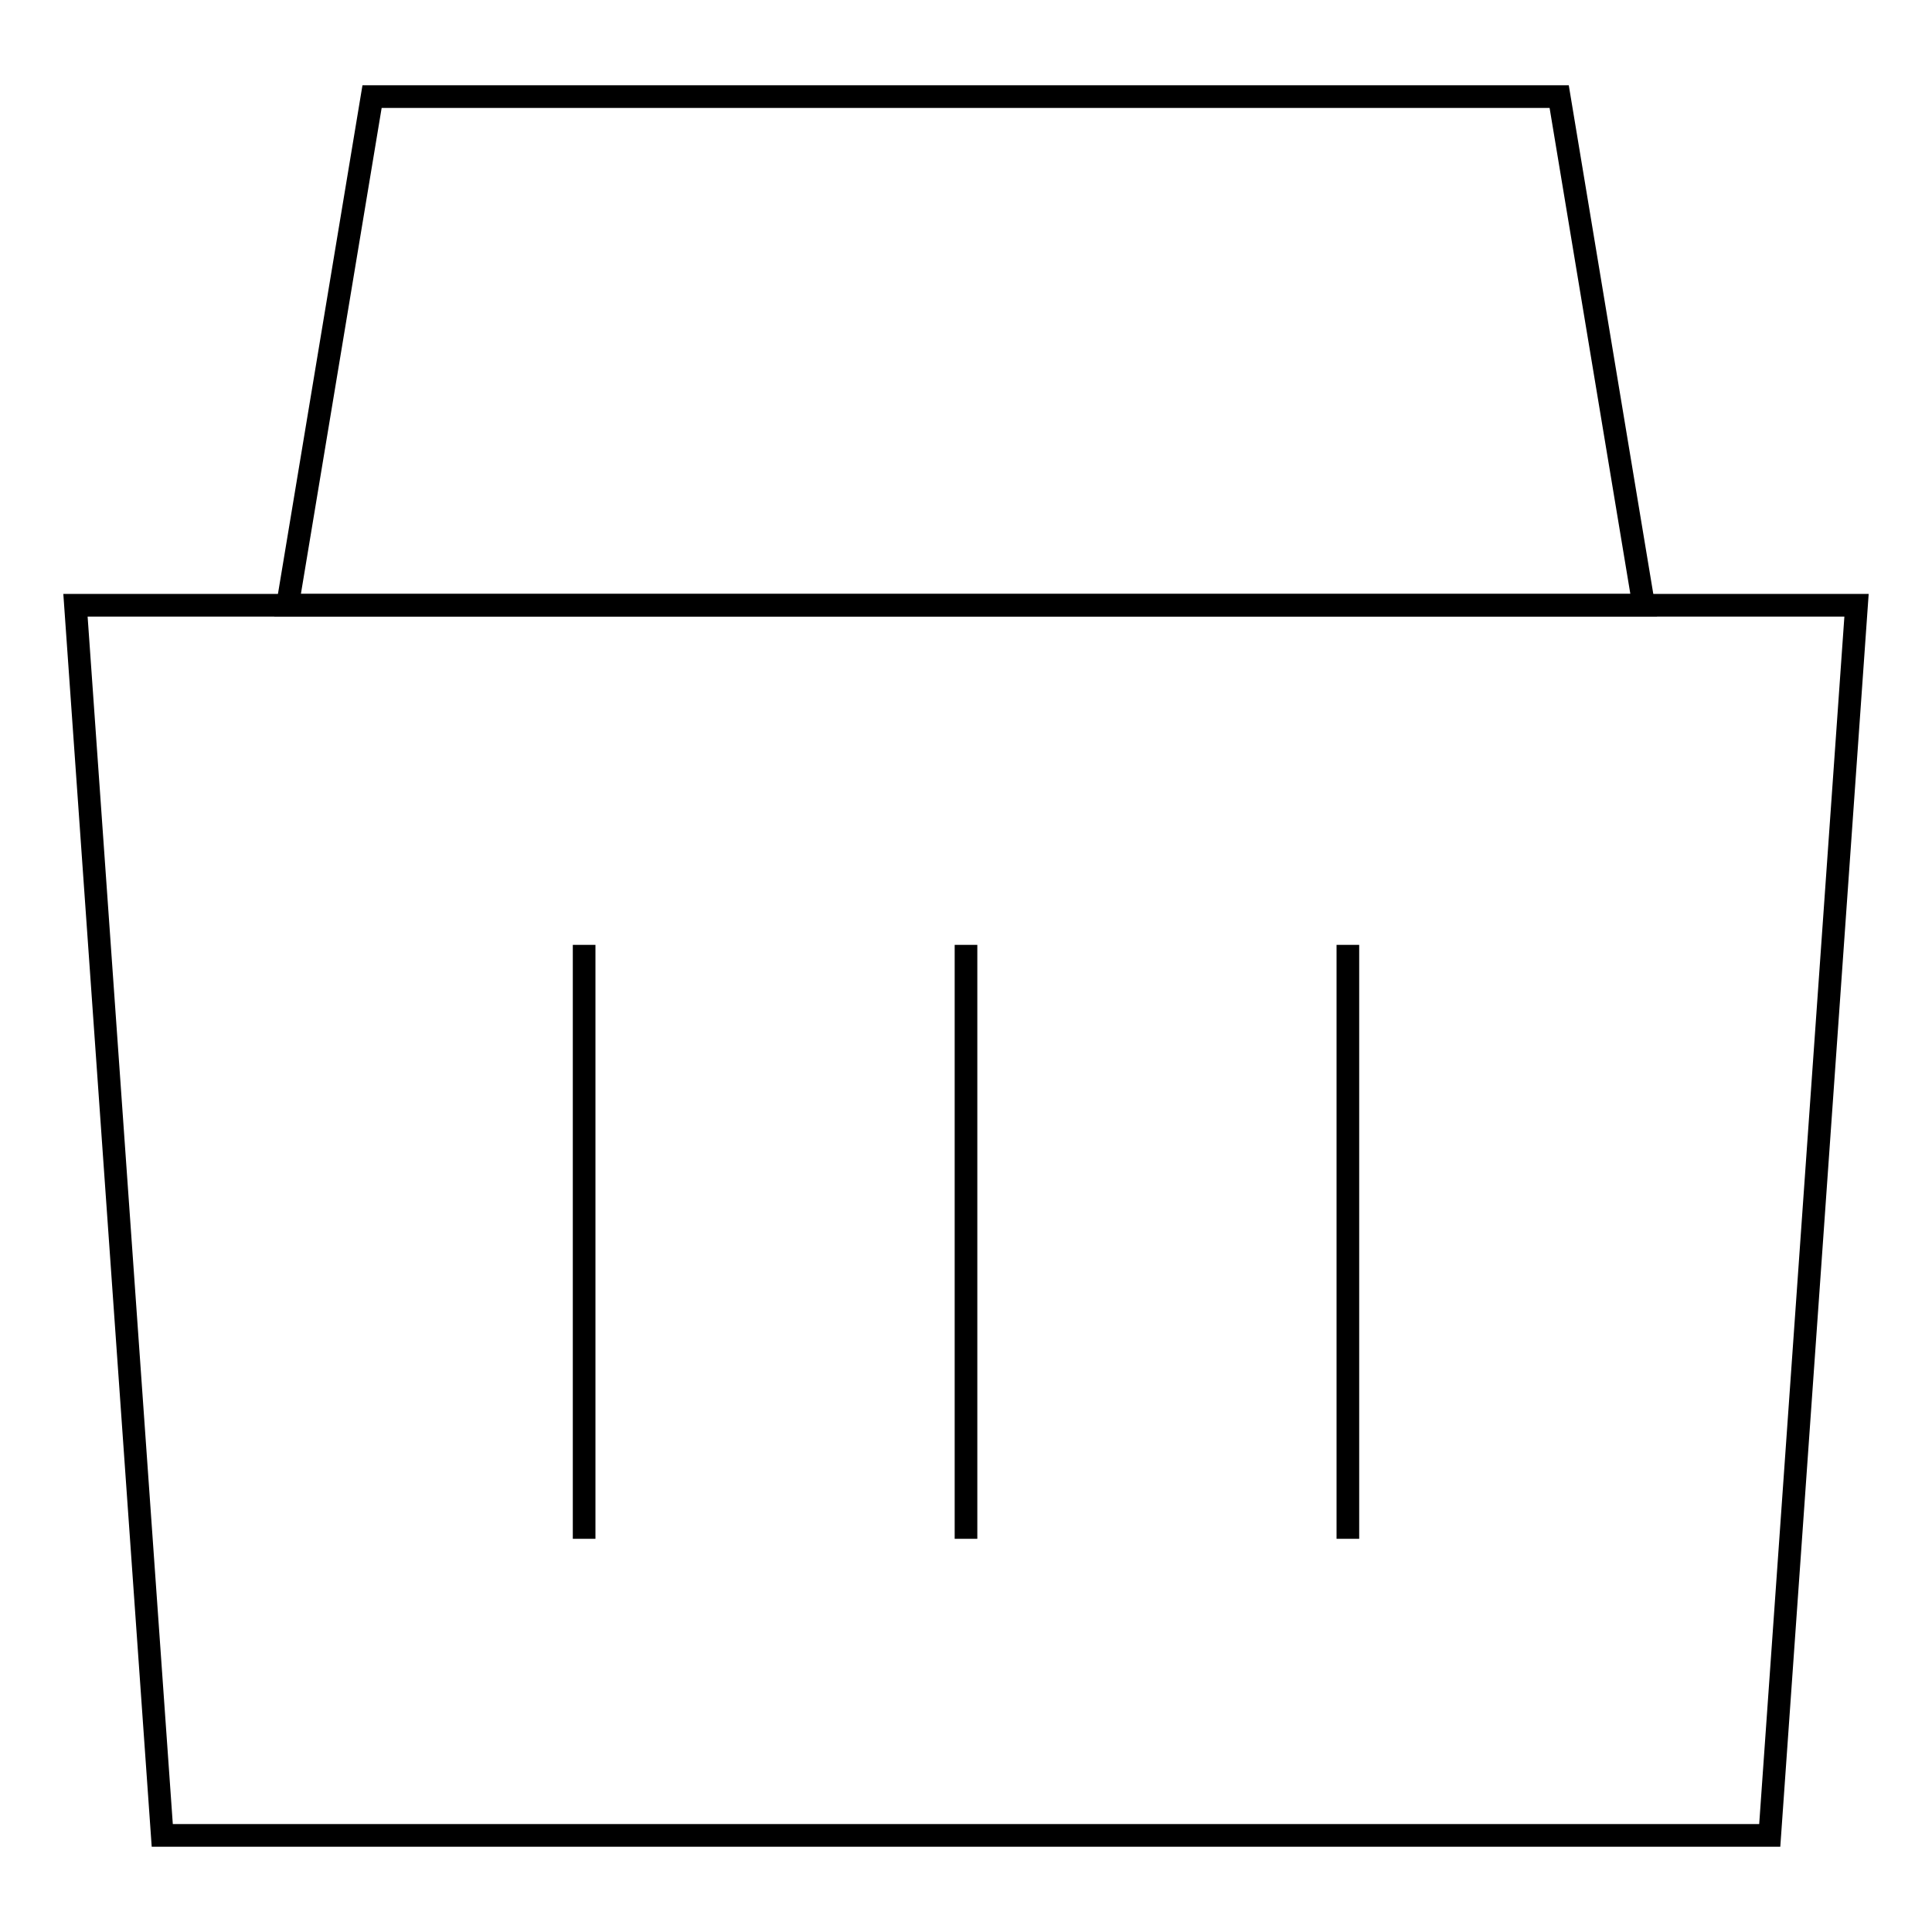
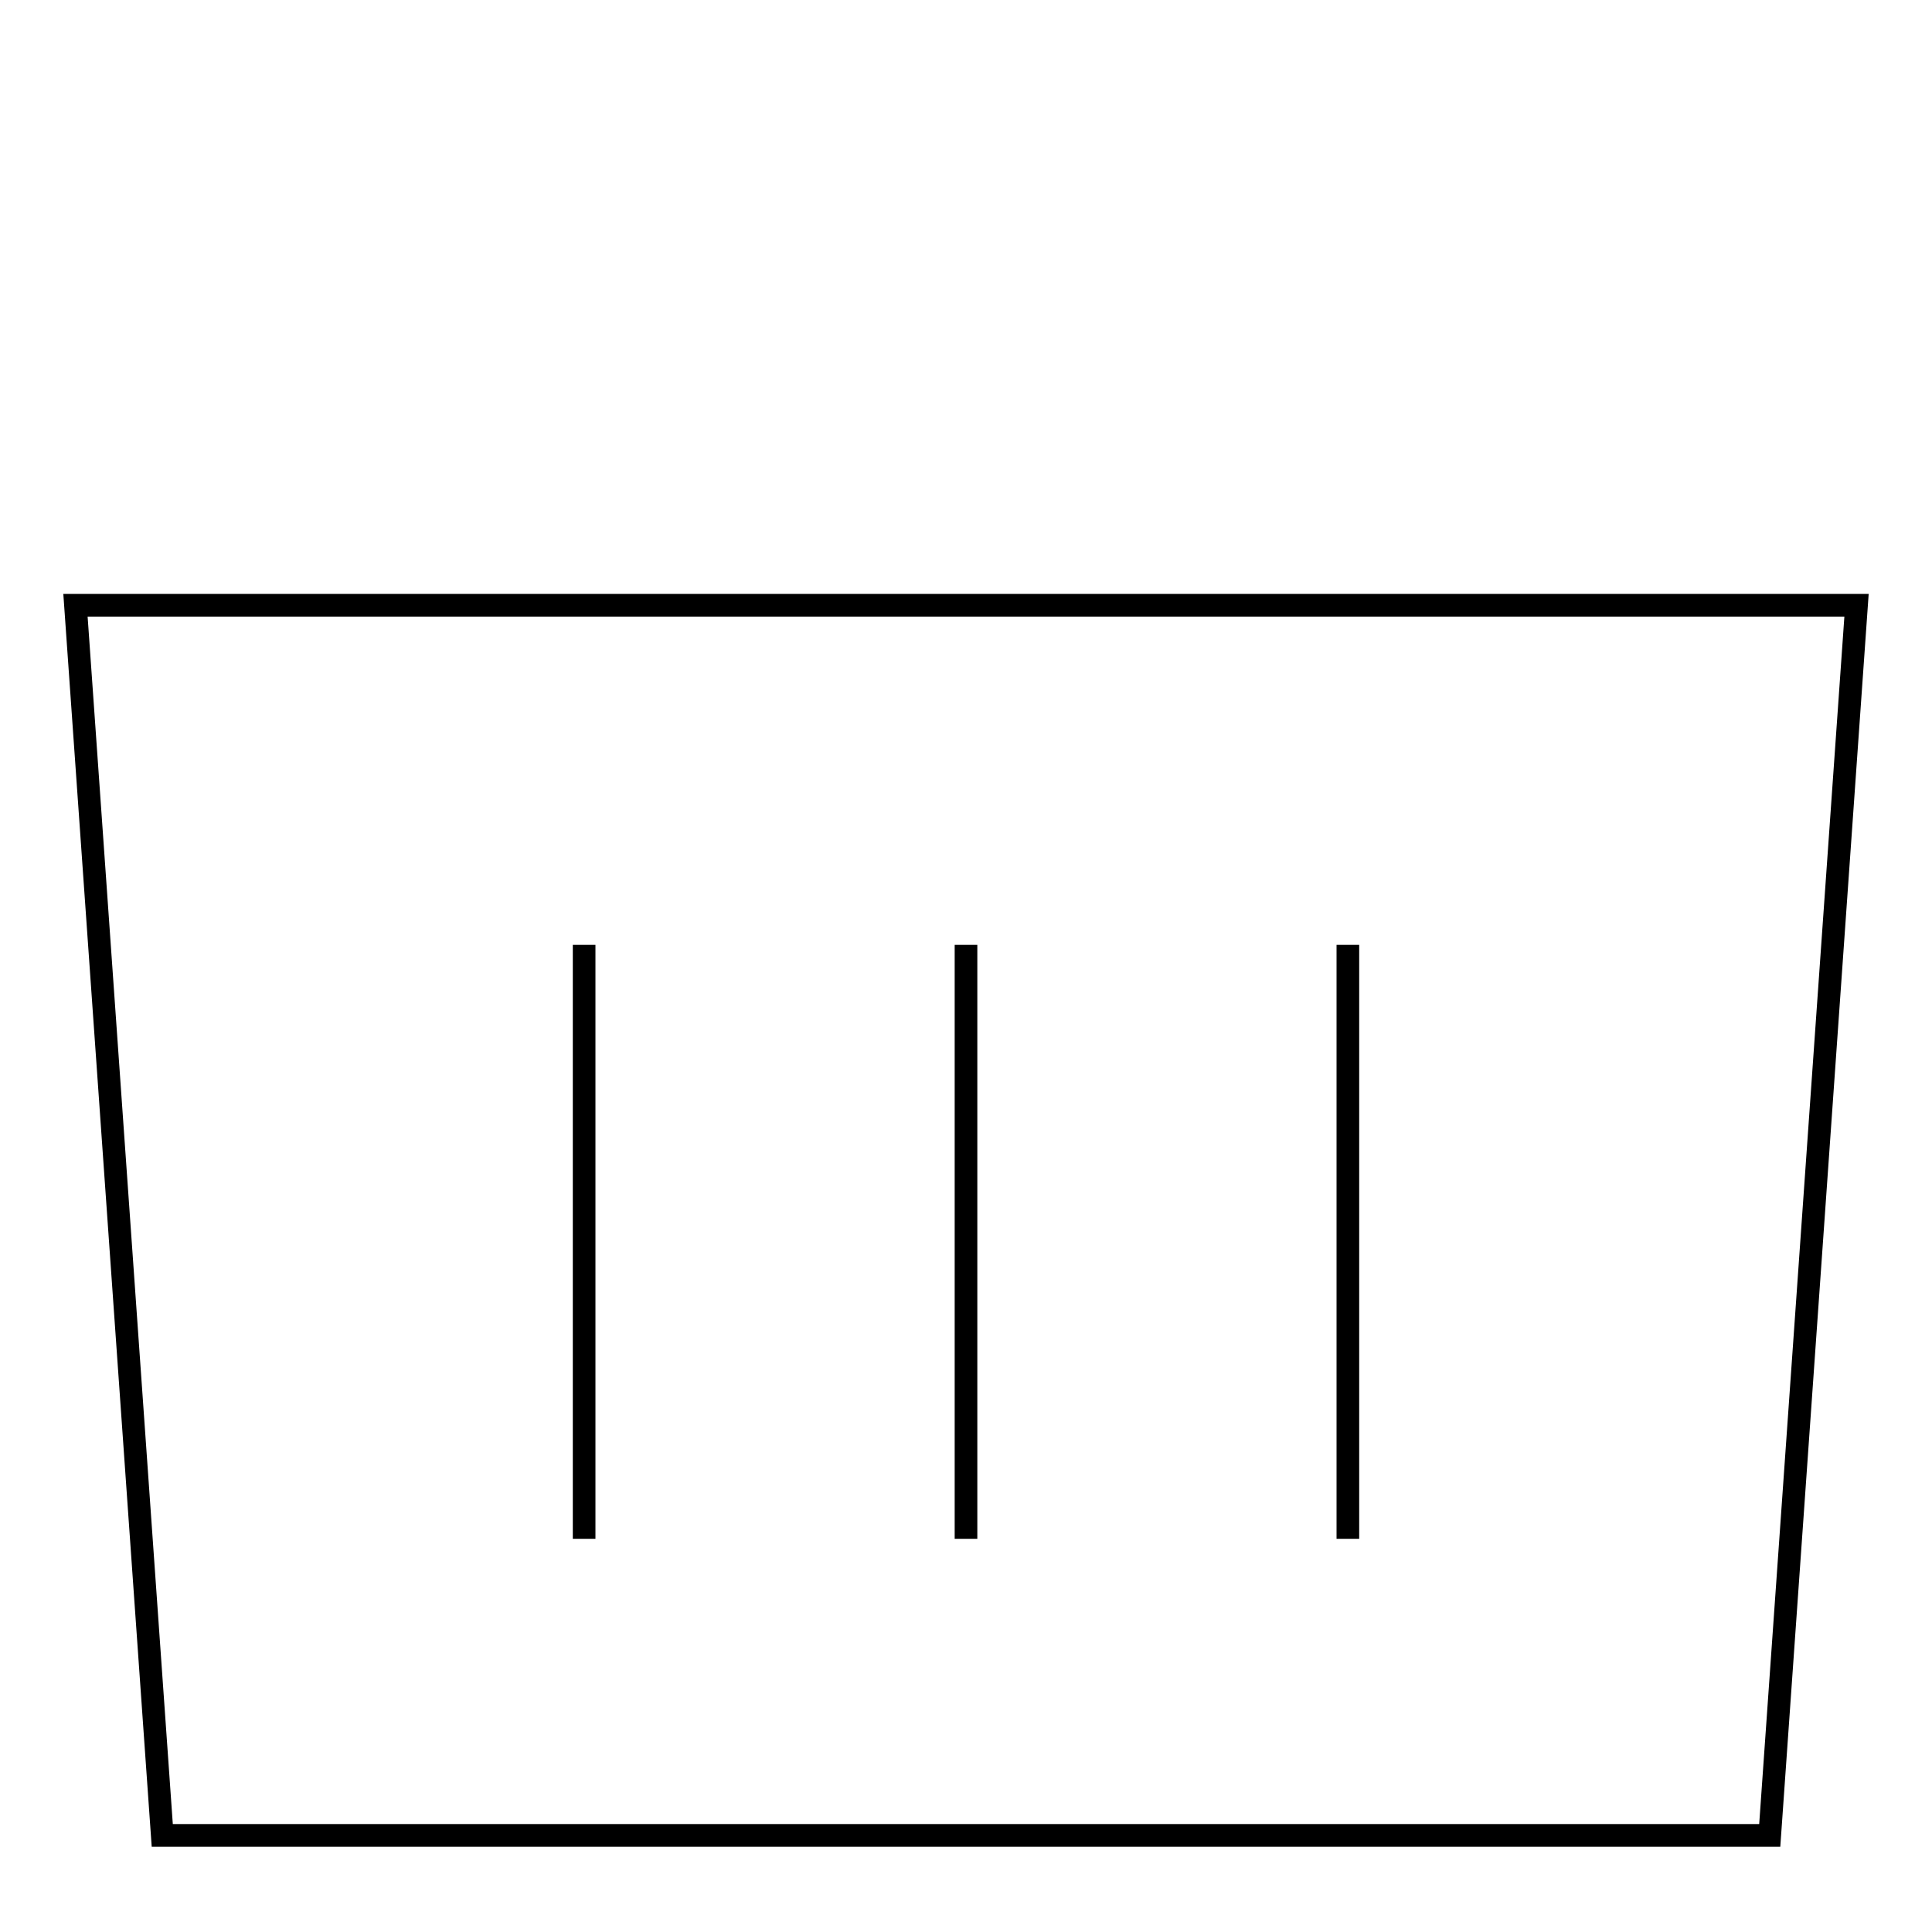
<svg xmlns="http://www.w3.org/2000/svg" version="1.1" x="0px" y="0px" viewBox="0 0 256 256" enable-background="new 0 0 256 256" xml:space="preserve">
  <g>
    <g>
      <path stroke-width="3" fill-opacity="0" stroke="#000000" d="M10,80.2h236l-11.5,163h-213L10,80.2z" />
-       <path stroke-width="3" fill-opacity="0" stroke="#000000" d="M49.3,12.8h157.3l11.2,67.4H38.1L49.3,12.8z" />
      <path stroke-width="3" fill-opacity="0" stroke="#000000" d="M178.6,125.2v78.7" />
      <path stroke-width="3" fill-opacity="0" stroke="#000000" d="M128,125.2v78.7" />
      <path stroke-width="3" fill-opacity="0" stroke="#000000" d="M77.4,125.2v78.7" />
    </g>
  </g>
</svg>